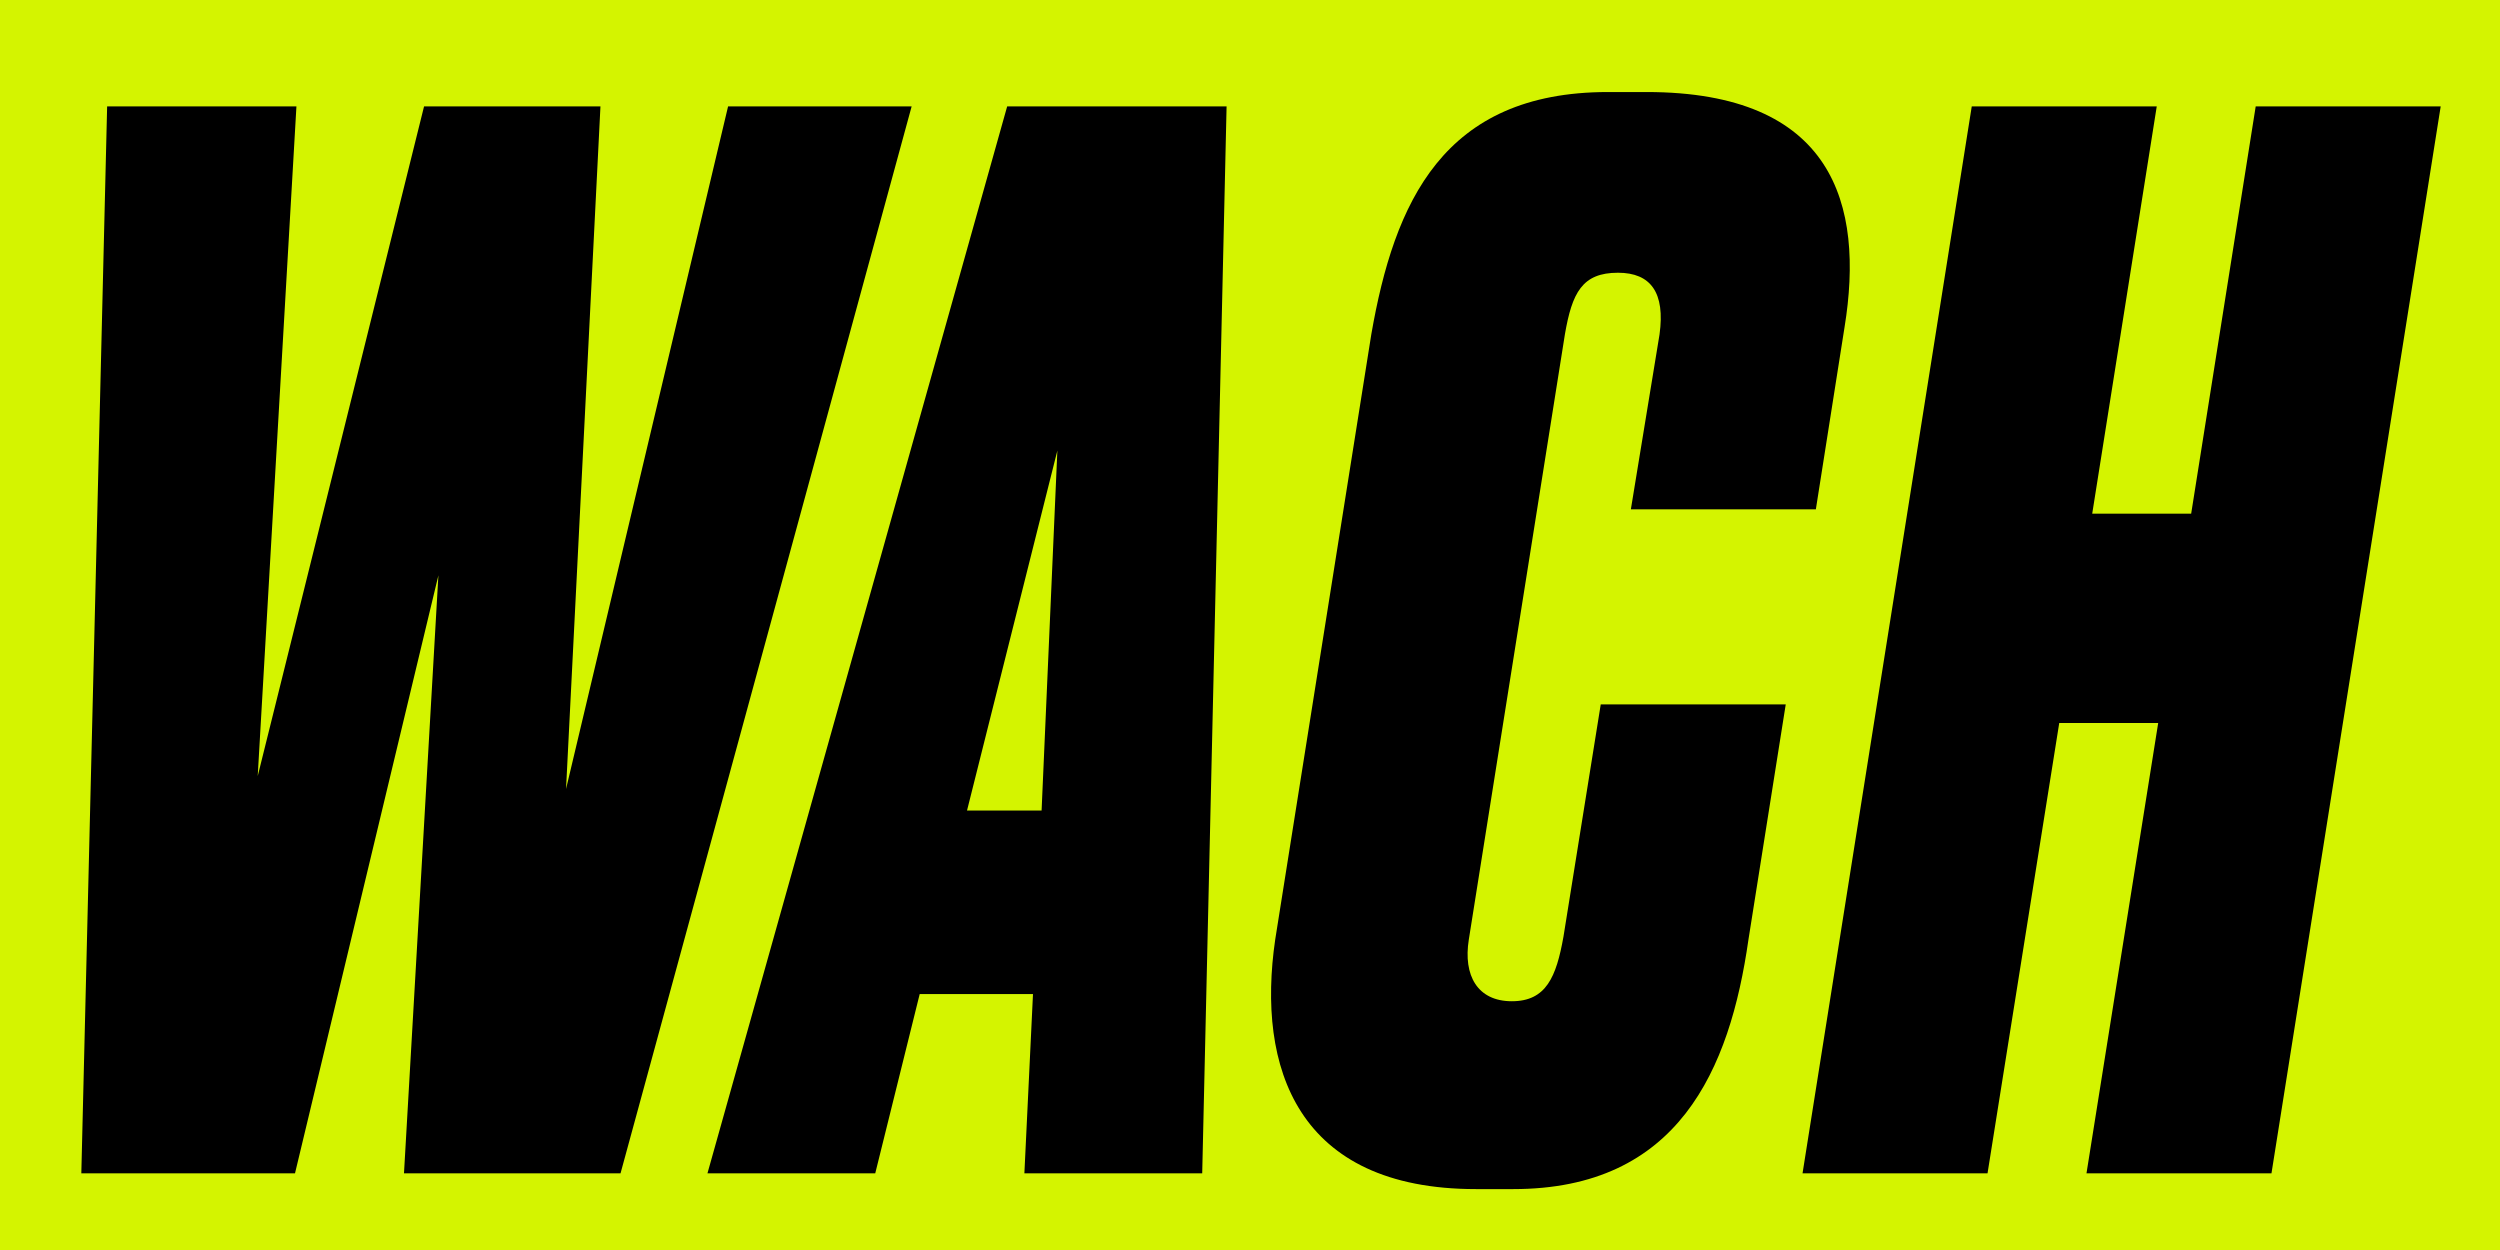
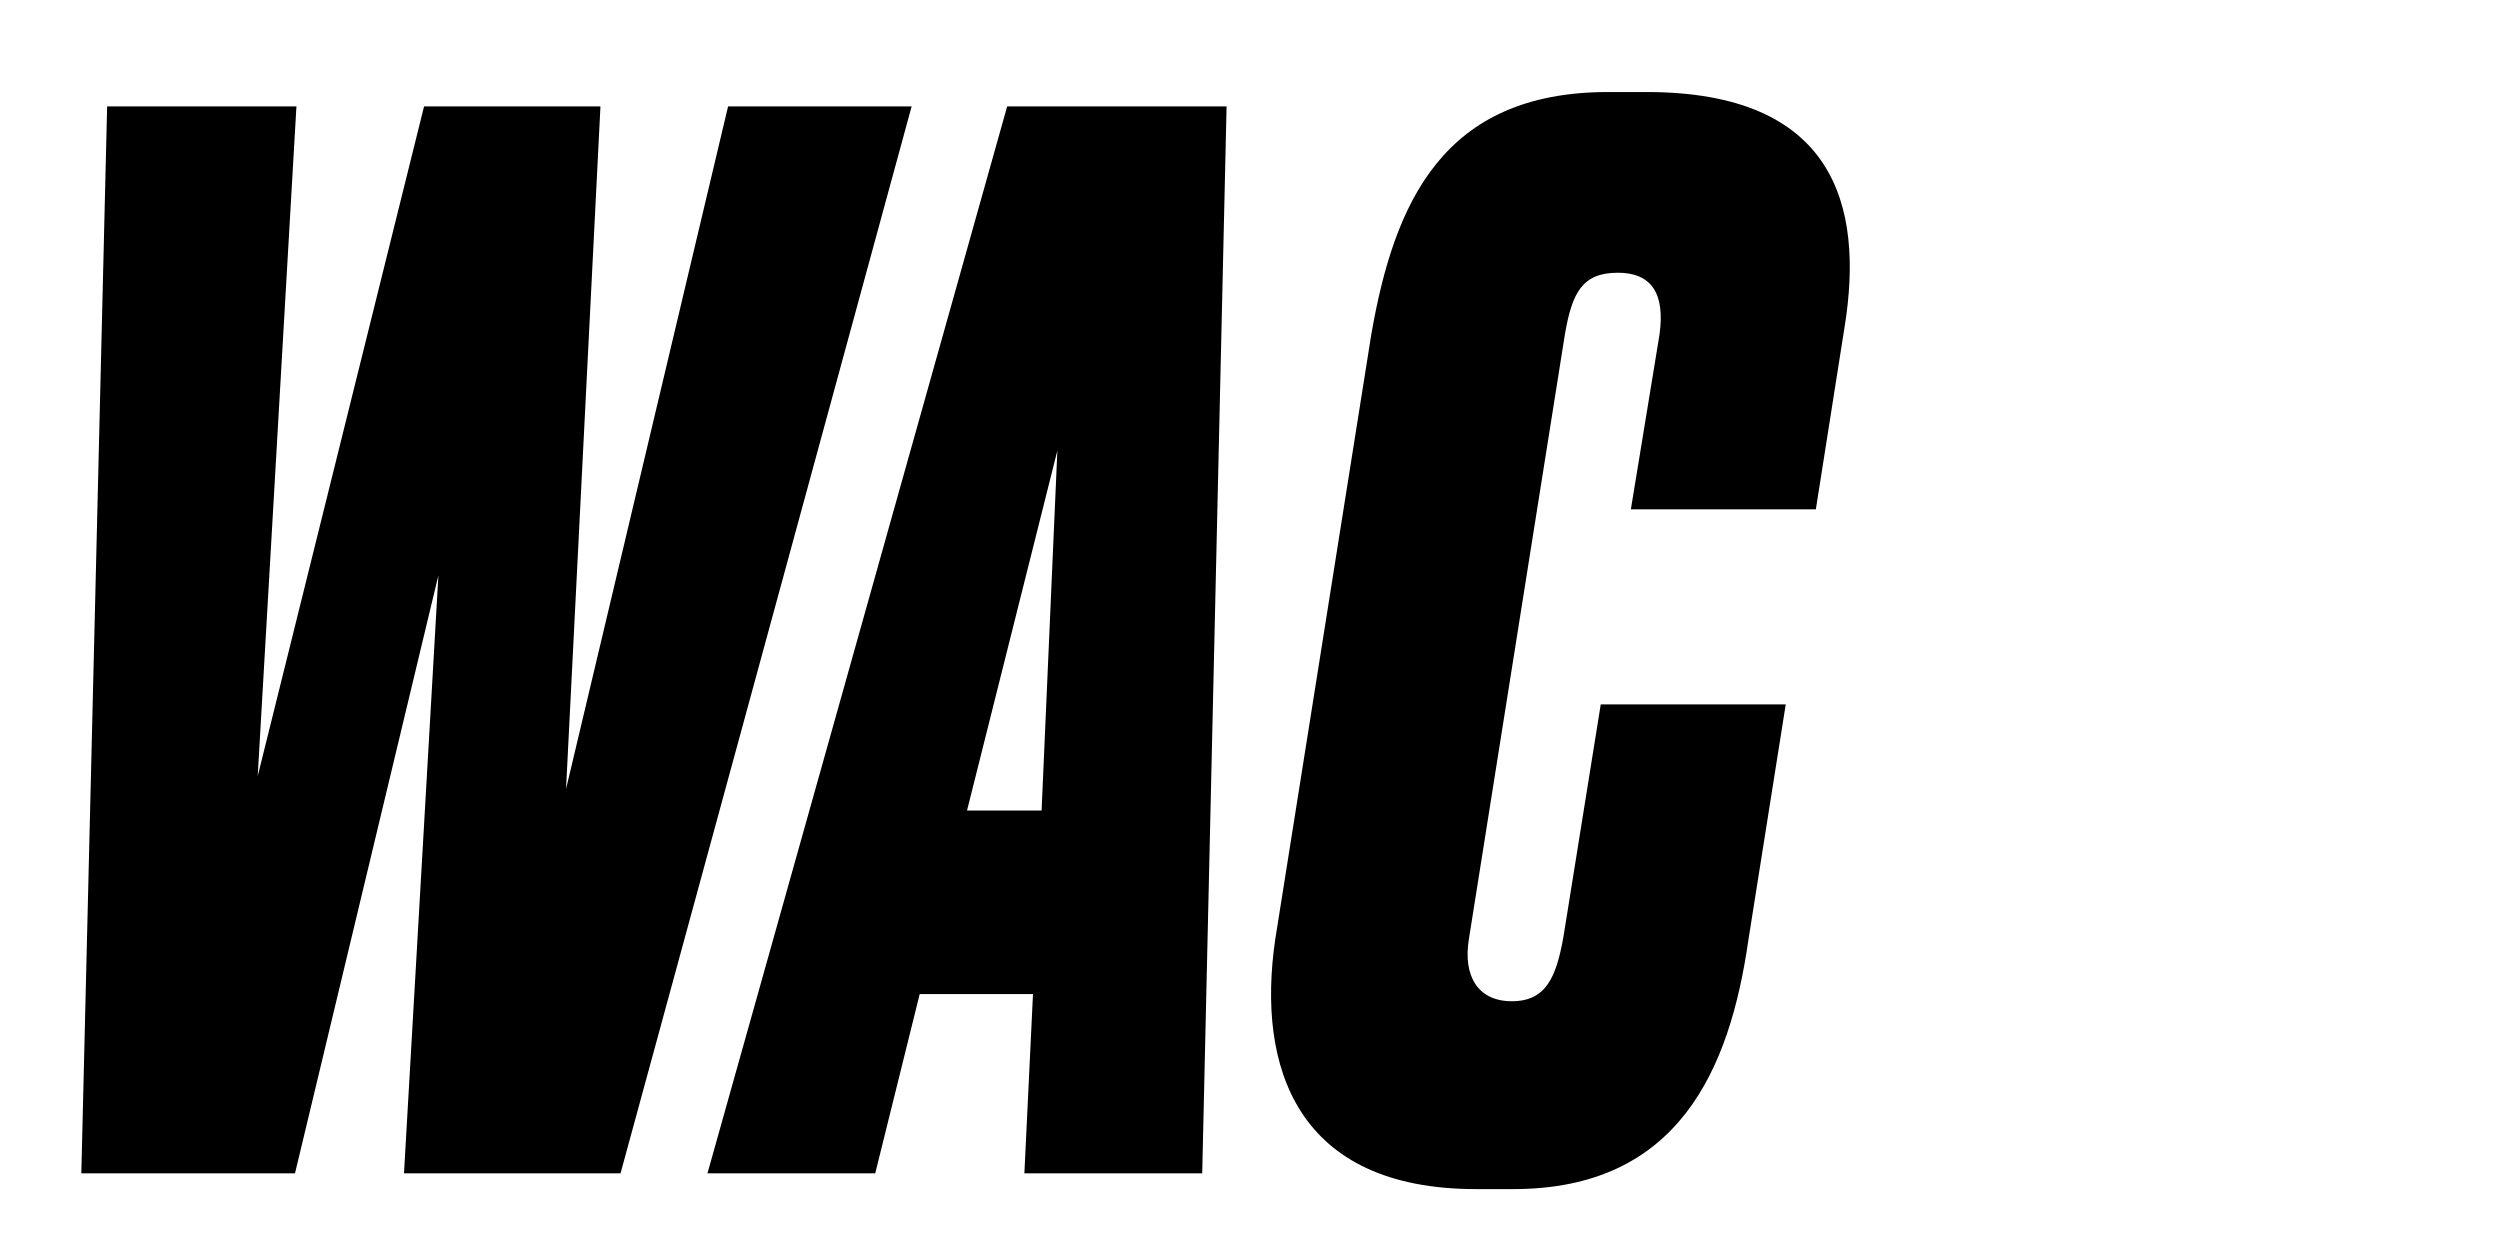
<svg xmlns="http://www.w3.org/2000/svg" width="1280px" height="640px" viewBox="0 0 1280 640" version="1.1">
  <defs />
  <g id="Page-1" stroke="none" stroke-width="1" fill="none" fill-rule="evenodd">
    <g id="Group-7">
-       <polygon id="Fill-1" fill="#d4f400" points="0 640 1280 640 1280 0 0 0" />
-       <polygon id="Fill-2" fill="#000000" points="1054.329 370.191 1104.992 370.191 1068.28 600.743 1162.997 600.743 1249.637 54.468 1154.92 54.468 1121.879 262.992 1071.216 262.992 1104.257 54.468 1009.54 54.468 922.9 600.743 1017.617 600.743" />
      <path d="M929.717,260.789 L944.402,167.54 C954.681,104.396 938.528,47.125 843.077,47.125 L823.253,47.125 C738.815,47.125 713.851,103.662 702.103,171.212 L652.909,481.061 C643.364,546.409 663.923,608.819 755.702,608.819 L774.792,608.819 C859.23,608.819 885.663,547.877 895.208,481.061 L914.298,360.646 L819.581,360.646 L800.491,479.592 C796.82,500.151 791.68,512.633 774.058,512.633 C756.436,512.633 749.094,499.417 752.032,481.061 L801.225,171.212 C804.897,149.919 810.036,139.64 828.392,139.64 C845.279,139.64 852.622,149.919 849.685,171.212 L835.001,260.789 L929.717,260.789 Z" id="Fill-3" fill="#000000" />
      <path d="M515.674,54.468 L362.218,600.742 L448.124,600.742 L470.885,508.962 L528.89,508.962 L524.485,600.742 L615.531,600.742 L628.013,54.468 L515.674,54.468 Z M533.296,414.98 L495.115,414.98 L541.372,230.686 L533.296,414.98 Z" id="Fill-5" fill="#000000" />
      <polygon id="Fill-6" fill="#000000" points="217.121 54.468 131.949 397.358 151.774 54.468 54.854 54.468 41.638 600.743 151.039 600.743 224.463 294.564 206.842 600.743 317.712 600.743 466.763 54.468 372.78 54.468 289.811 403.966 307.433 54.468" />
    </g>
  </g>
</svg>